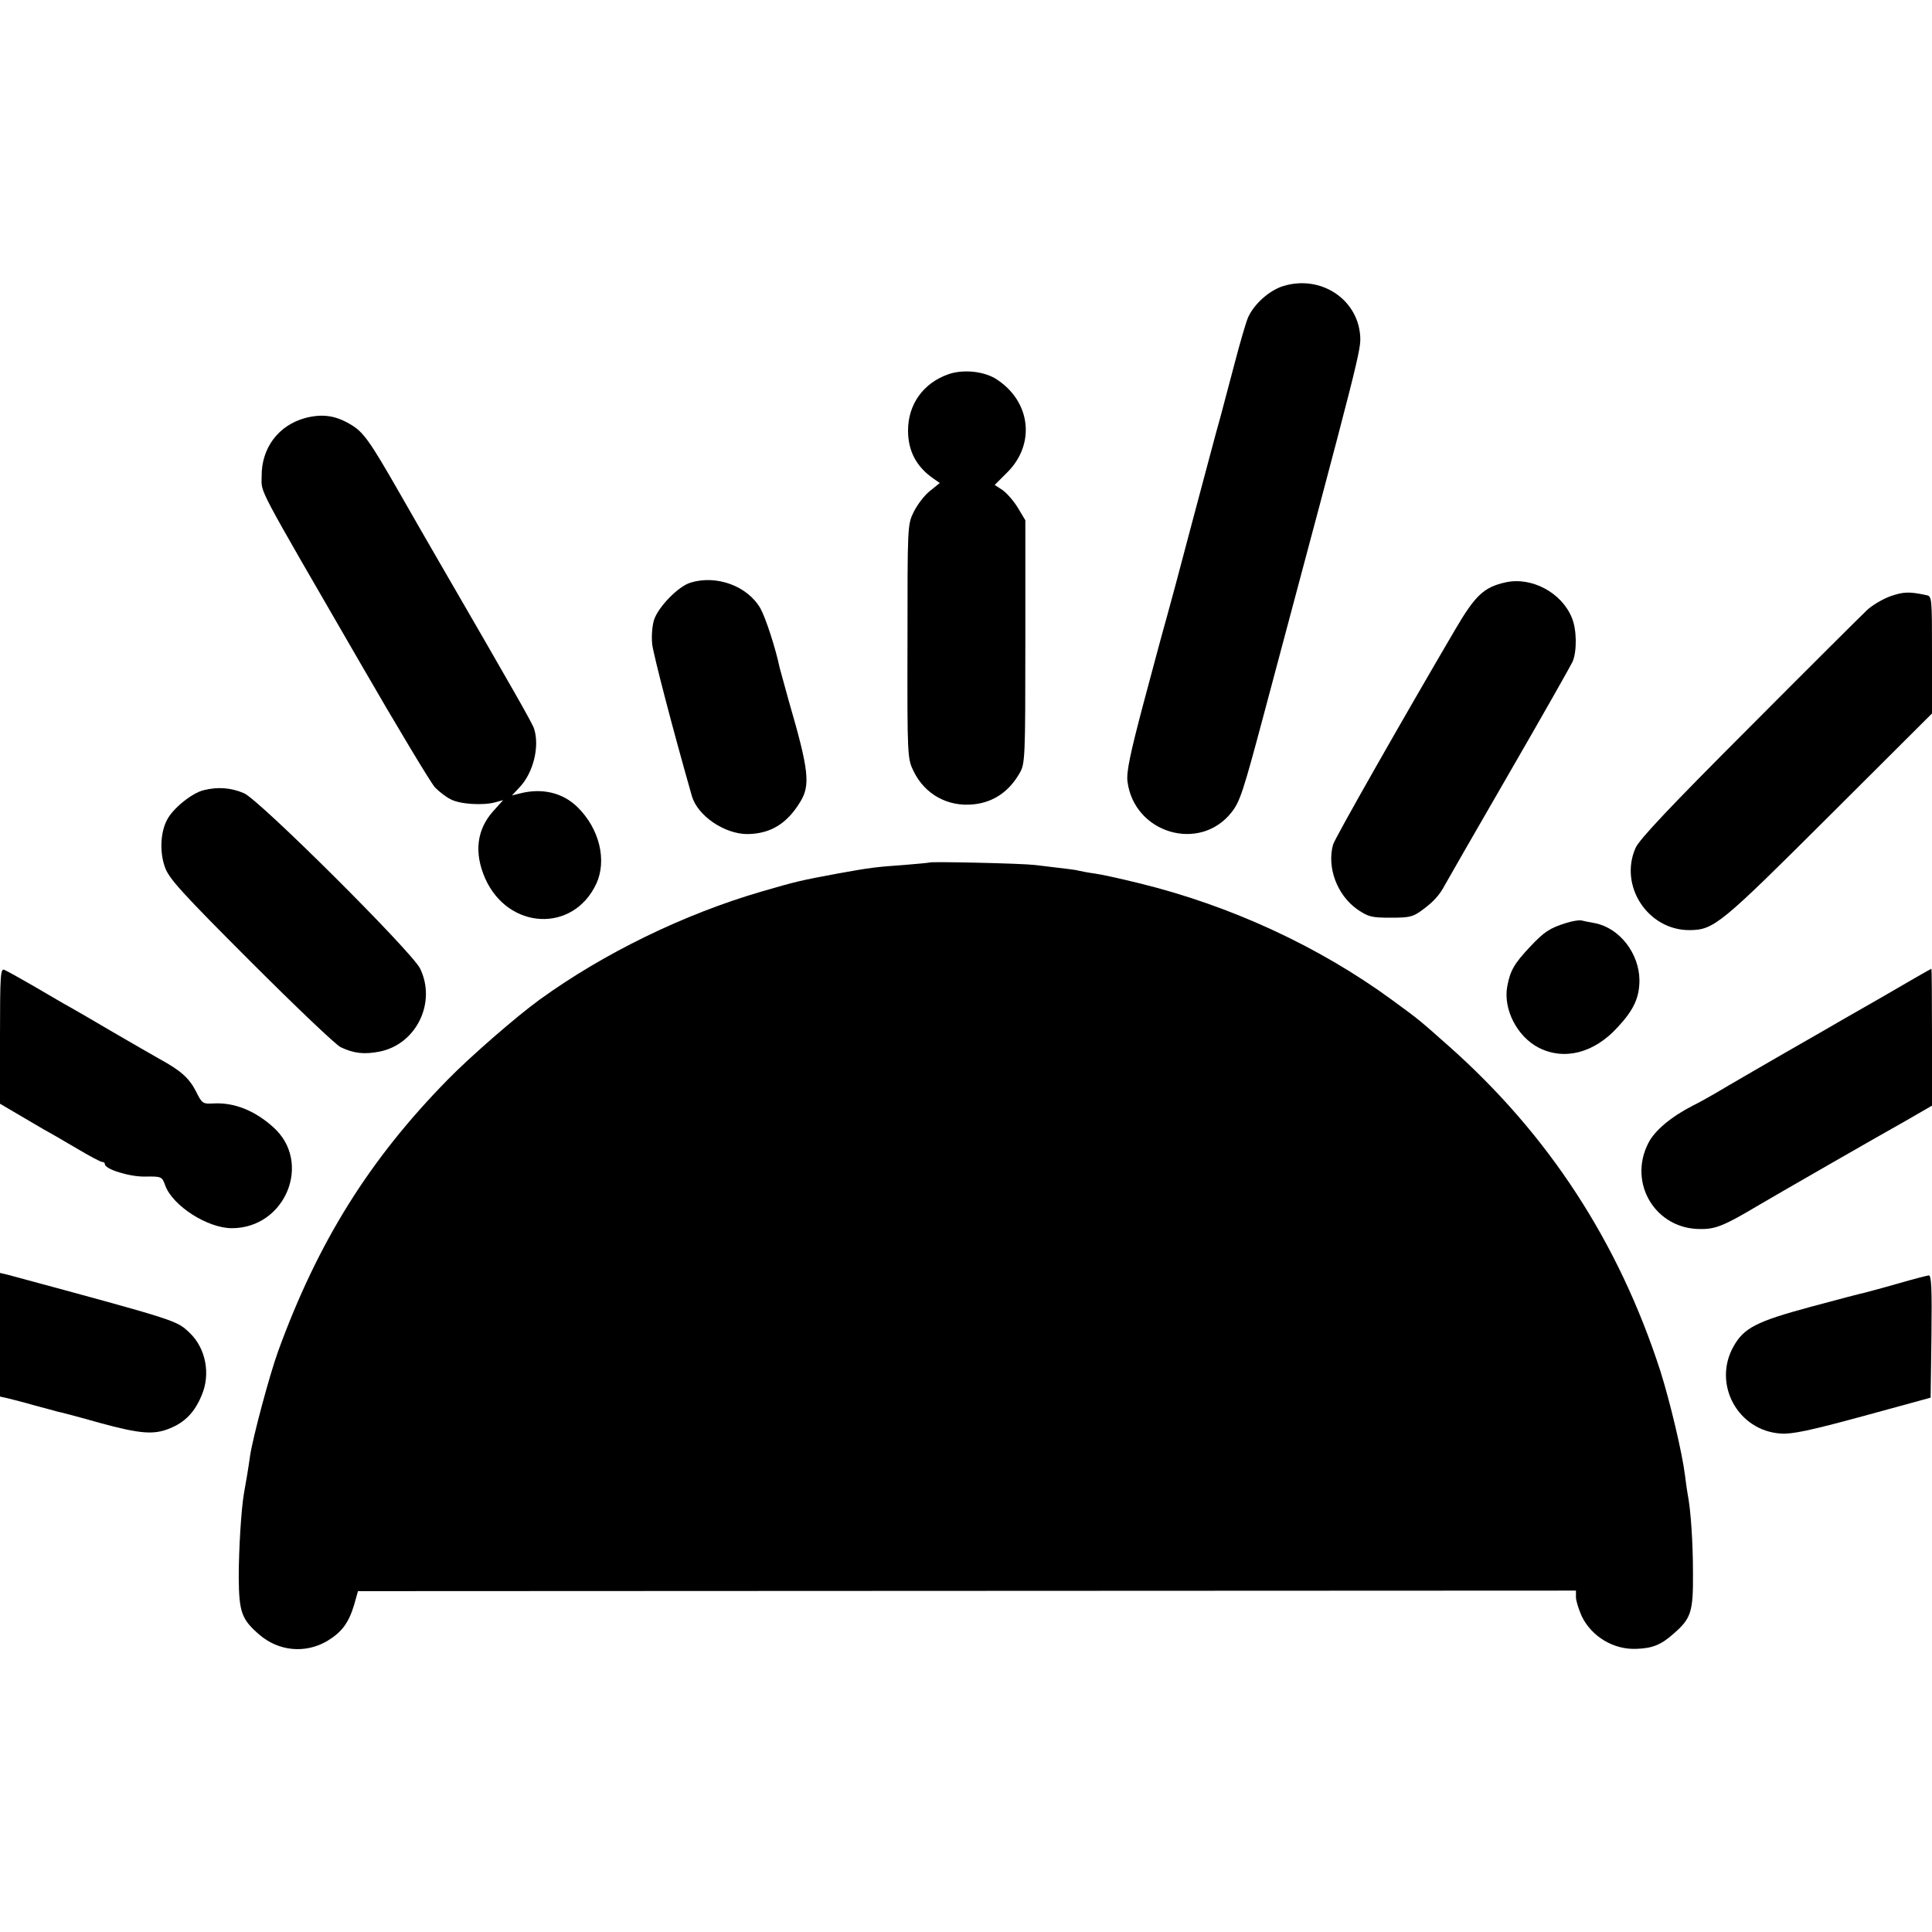
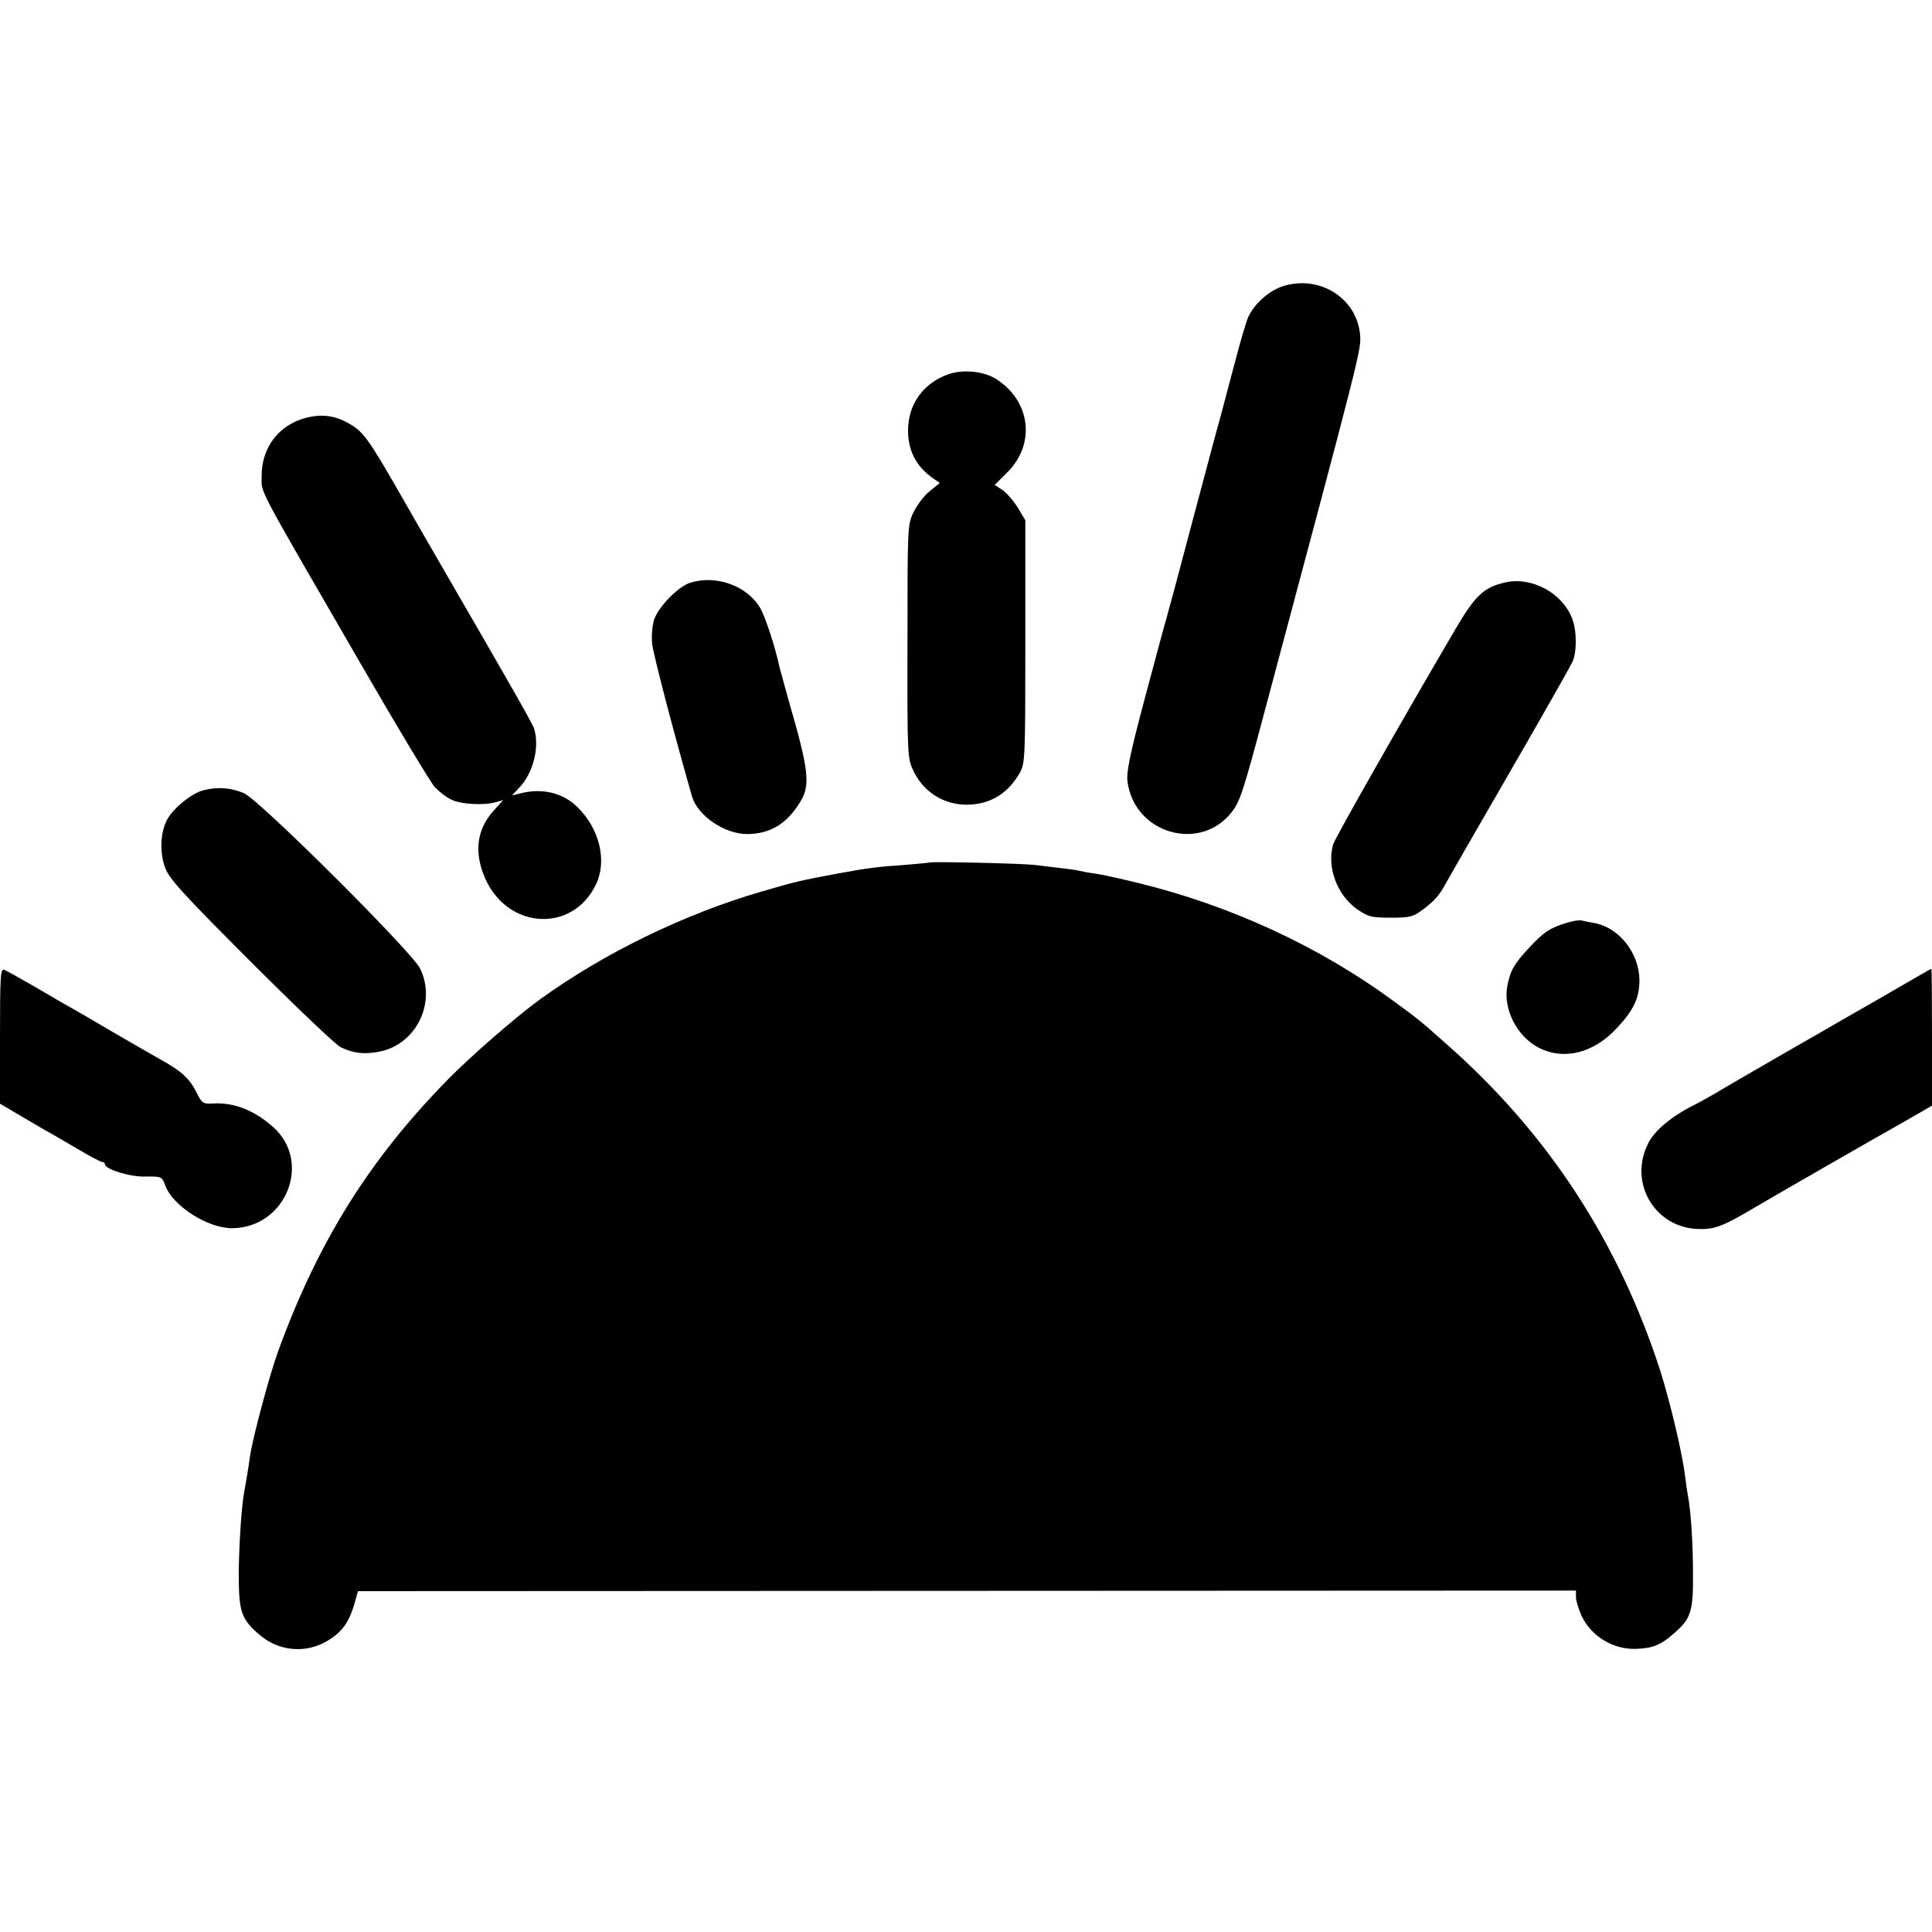
<svg xmlns="http://www.w3.org/2000/svg" version="1.0" width="700pt" height="700pt" viewBox="0 0 700 700" preserveAspectRatio="xMidYMid meet">
  <g transform="translate(0,700) scale(0.1,-0.1)" fill="#000000" stroke="none">
    <path d="M4651 5964 c-51 -15 -107 -65 -129 -114 -8 -19 -29 -91 -47 -160 -18 -69 -42 -159 -53 -200 -12 -41 -57 -212 -102 -380 -44 -168 -87 -327 -95 -355 -8 -27 -44 -161 -80 -296 -51 -192 -64 -256 -60 -290 24 -189 263 -259 378 -111 30 39 41 72 117 357 351 1314 352 1317 348 1371 -11 132 -144 218 -277 178z" />
    <path d="M3436 5644 c-91 -32 -146 -109 -146 -204 0 -74 30 -131 92 -174 l23 -16 -37 -30 c-20 -16 -46 -51 -58 -76 -22 -45 -22 -52 -22 -469 -1 -417 0 -424 22 -469 41 -85 126 -131 220 -120 71 8 127 47 165 114 19 34 20 53 20 475 l0 440 -27 45 c-15 25 -40 53 -55 64 l-29 19 46 46 c102 102 85 255 -38 336 -45 30 -122 38 -176 19z" />
    <path d="M1108 5486 c-99 -26 -161 -109 -160 -212 0 -63 -26 -14 356 -674 135 -234 258 -438 272 -453 15 -15 40 -35 57 -43 33 -18 117 -23 161 -11 l29 8 -36 -40 c-60 -67 -70 -151 -29 -244 83 -186 318 -198 402 -20 40 85 12 201 -68 279 -53 52 -128 70 -209 49 l-28 -7 27 29 c50 52 74 148 53 213 -6 19 -69 130 -350 615 -32 55 -94 163 -138 240 -110 192 -131 221 -180 249 -53 31 -100 37 -159 22z" />
    <path d="M2502 4889 c-44 -13 -116 -87 -132 -134 -7 -22 -10 -59 -7 -89 5 -40 73 -302 144 -551 21 -71 118 -137 201 -137 83 1 143 37 191 116 38 61 32 115 -41 366 -16 58 -31 112 -33 120 -15 72 -51 182 -70 216 -47 81 -159 122 -253 93z" />
    <path d="M5455 4890 c-78 -17 -110 -47 -182 -170 -185 -315 -436 -756 -443 -780 -23 -82 14 -183 88 -235 40 -27 51 -30 121 -30 70 0 81 3 117 30 39 29 60 52 80 90 6 11 109 191 230 400 121 209 225 393 232 408 16 38 15 117 -3 159 -37 91 -146 149 -240 128z" />
-     <path d="M6850 4840 c-28 -10 -67 -33 -86 -51 -20 -19 -212 -210 -427 -426 -287 -287 -397 -404 -411 -435 -61 -138 45 -299 196 -298 88 1 111 20 505 413 l373 372 0 212 c0 212 0 213 -22 217 -61 13 -81 12 -128 -4z" />
    <path d="M738 4137 c-42 -10 -112 -66 -133 -108 -24 -45 -27 -118 -7 -172 14 -40 62 -93 311 -342 162 -162 308 -301 325 -309 48 -23 86 -27 142 -16 133 27 206 178 146 301 -30 61 -583 612 -638 635 -46 20 -95 24 -146 11z" />
    <path d="M3368 3875 c-2 -1 -43 -5 -93 -9 -98 -7 -119 -9 -240 -31 -134 -25 -148 -28 -275 -65 -282 -82 -573 -224 -805 -392 -84 -61 -252 -207 -332 -289 -285 -290 -471 -589 -615 -984 -31 -85 -92 -313 -102 -380 -6 -44 -15 -97 -22 -135 -10 -58 -19 -203 -19 -305 1 -126 10 -152 75 -208 70 -60 166 -69 245 -23 53 32 78 65 98 131 l14 50 2207 1 2206 1 0 -24 c0 -13 10 -44 21 -69 36 -74 116 -122 199 -118 58 2 89 15 134 55 63 55 71 78 70 219 0 112 -8 229 -19 285 -2 11 -7 43 -10 70 -10 81 -54 266 -89 377 -151 467 -405 857 -767 1178 -107 95 -107 95 -204 166 -266 195 -587 343 -918 424 -65 16 -137 32 -160 35 -23 3 -49 8 -57 10 -14 4 -36 6 -160 21 -51 6 -377 13 -382 9z" />
    <path d="M5675 3656 c-61 -19 -80 -32 -132 -87 -57 -61 -71 -85 -82 -143 -15 -83 36 -182 114 -222 92 -47 200 -20 285 73 60 64 80 109 80 172 -1 97 -72 188 -160 206 -19 3 -42 8 -50 10 -8 2 -33 -2 -55 -9z" />
    <path d="M0 3247 l0 -246 63 -37 c34 -20 78 -46 97 -57 19 -10 72 -41 118 -68 45 -27 87 -49 92 -49 6 0 10 -3 10 -8 0 -18 88 -46 146 -45 60 1 61 0 73 -33 27 -73 153 -154 241 -154 195 0 293 240 149 367 -66 59 -140 89 -215 85 -39 -2 -42 -1 -64 44 -25 48 -55 75 -130 116 -25 14 -101 58 -170 98 -68 40 -140 82 -160 93 -19 10 -76 44 -126 73 -50 29 -99 56 -108 60 -14 6 -16 -16 -16 -239z" />
    <path d="M6820 3388 c-96 -55 -196 -112 -221 -127 -175 -100 -347 -200 -387 -224 -26 -15 -60 -34 -77 -42 -80 -41 -140 -91 -163 -137 -74 -145 26 -311 188 -311 55 -1 87 12 208 84 66 39 440 254 535 307 l97 56 0 248 c0 136 -1 248 -2 248 -2 0 -82 -46 -178 -102z" />
-     <path d="M0 2164 l0 -224 27 -6 c16 -4 60 -15 98 -26 39 -10 77 -21 85 -23 8 -1 76 -19 150 -40 150 -41 198 -44 256 -20 54 22 89 58 114 118 34 77 16 172 -43 228 -48 45 -36 42 -654 209 l-33 8 0 -224z" />
-     <path d="M6875 2349 c-55 -16 -109 -30 -120 -33 -11 -2 -99 -25 -195 -51 -196 -53 -242 -76 -280 -145 -75 -136 17 -304 172 -314 41 -3 107 11 298 63 l245 67 3 222 c2 175 0 222 -10 221 -7 -1 -58 -14 -113 -30z" />
  </g>
</svg>